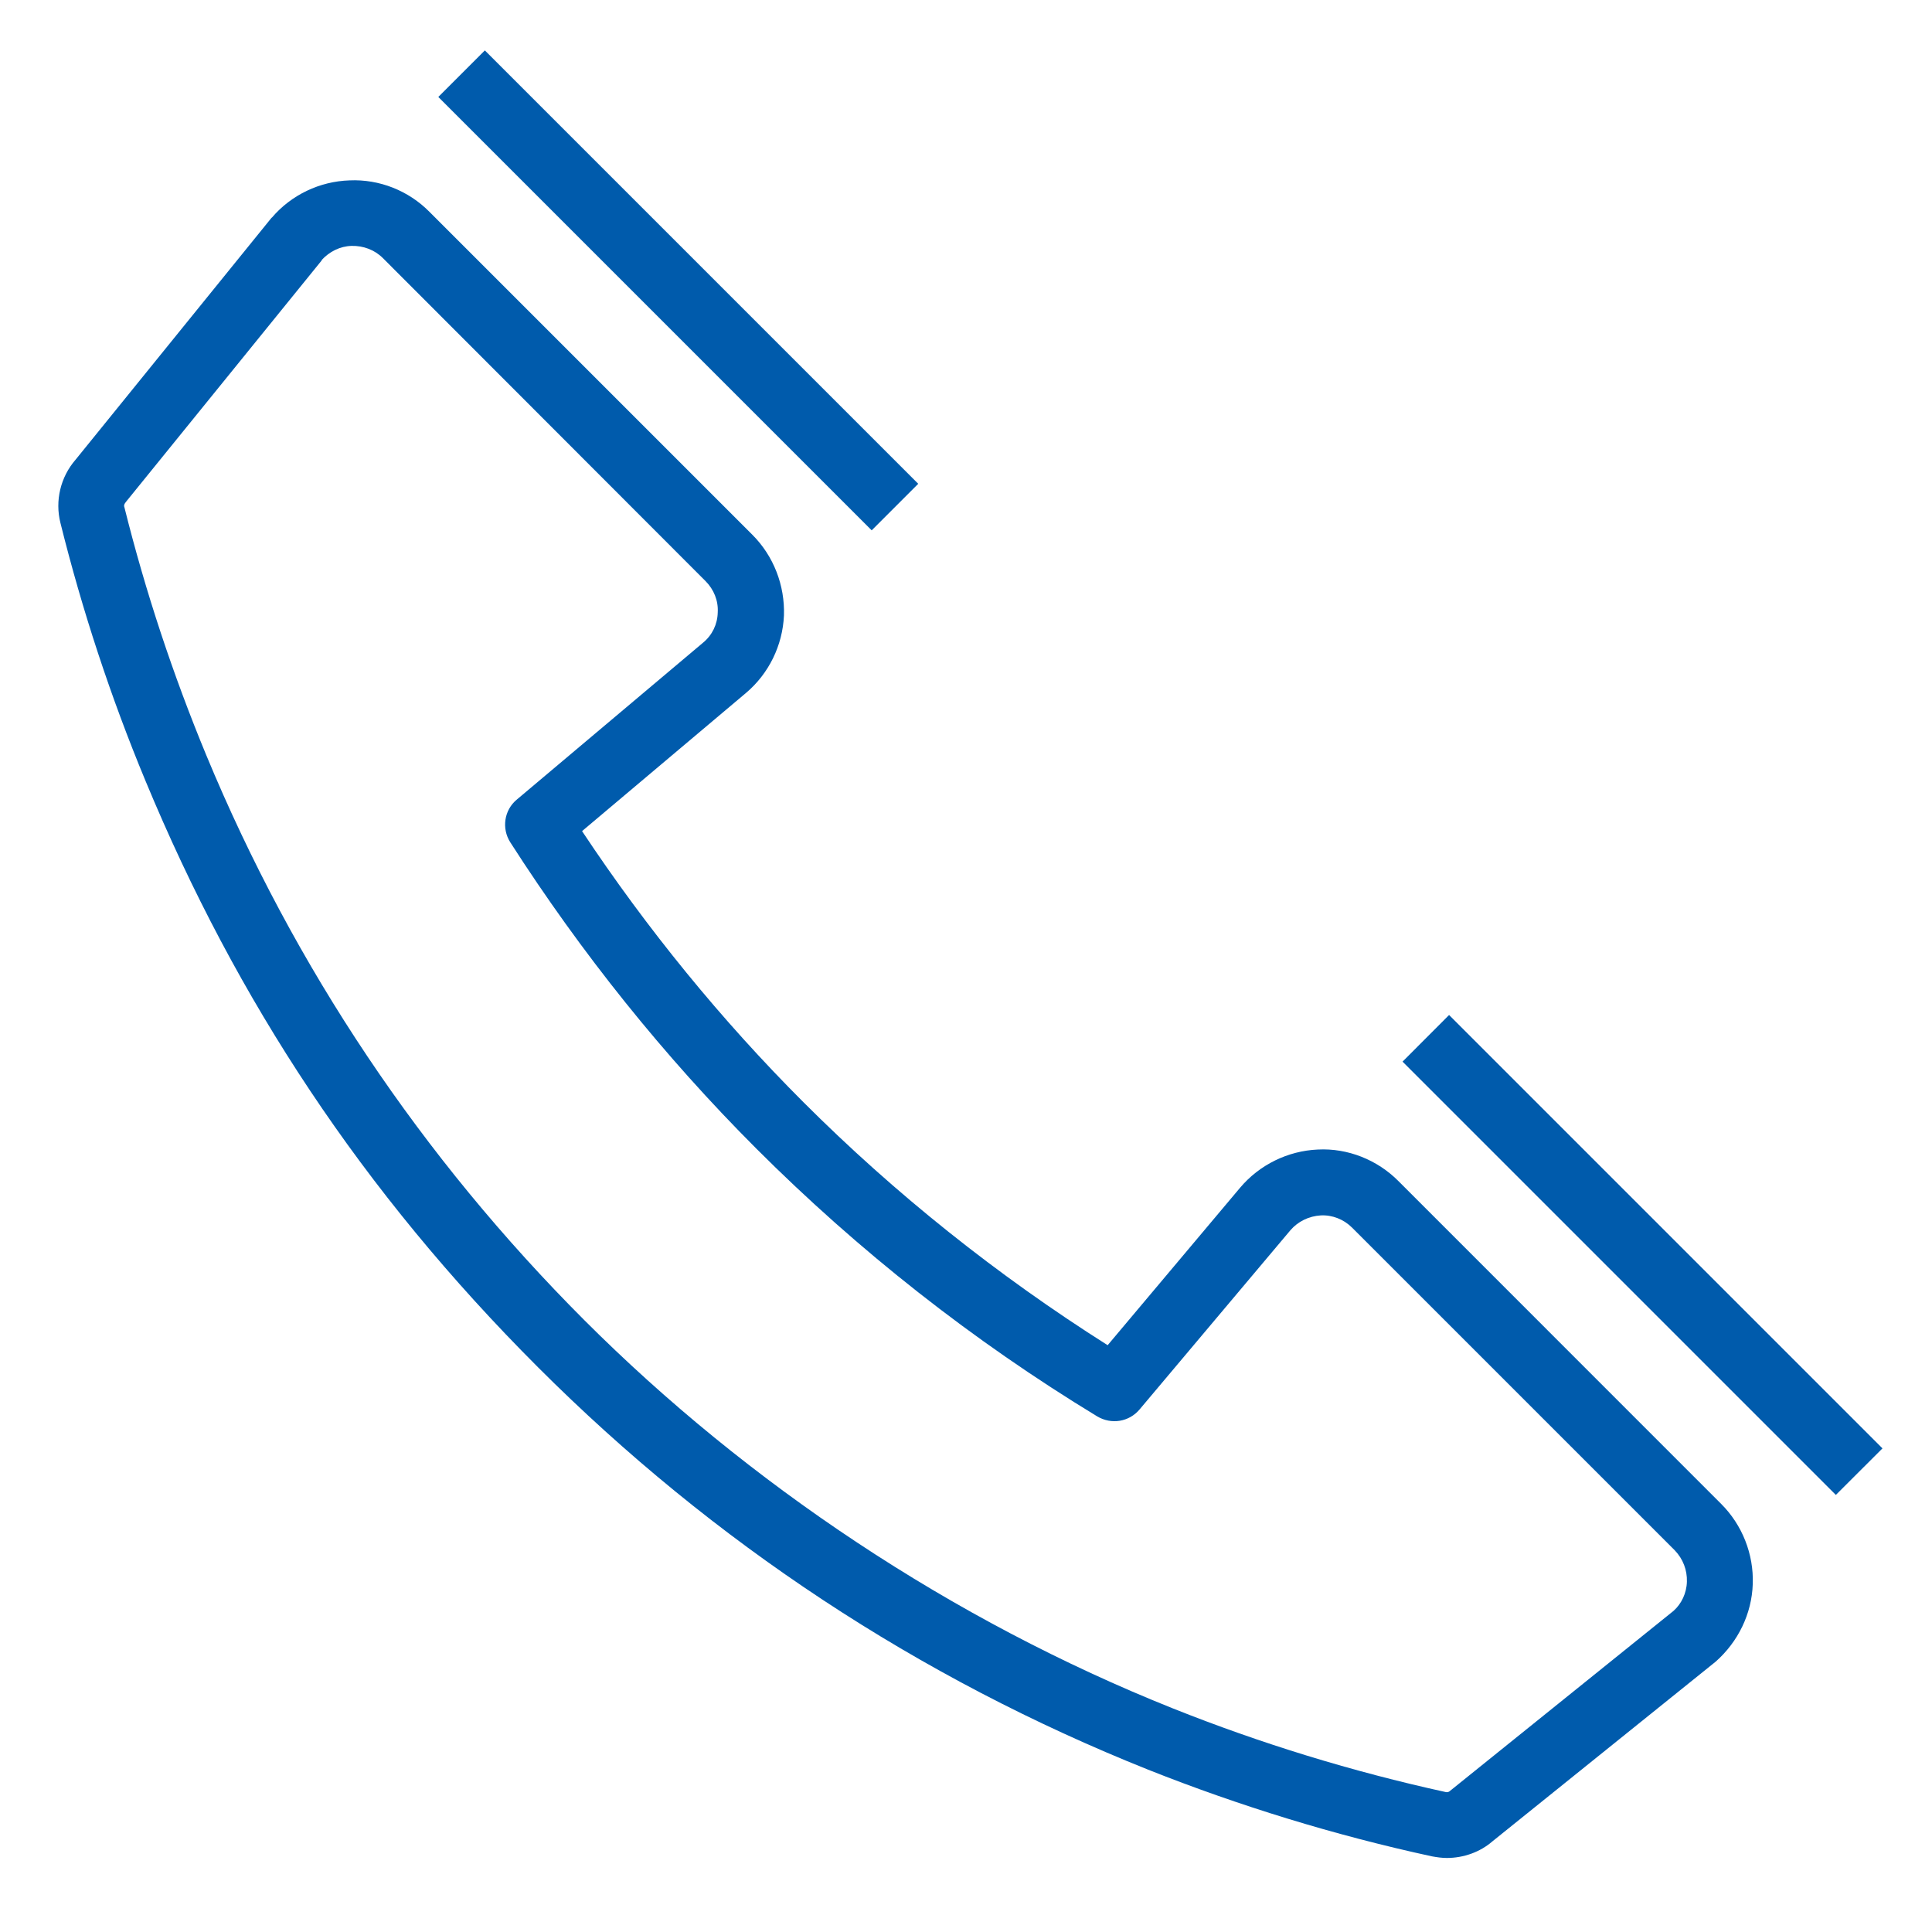
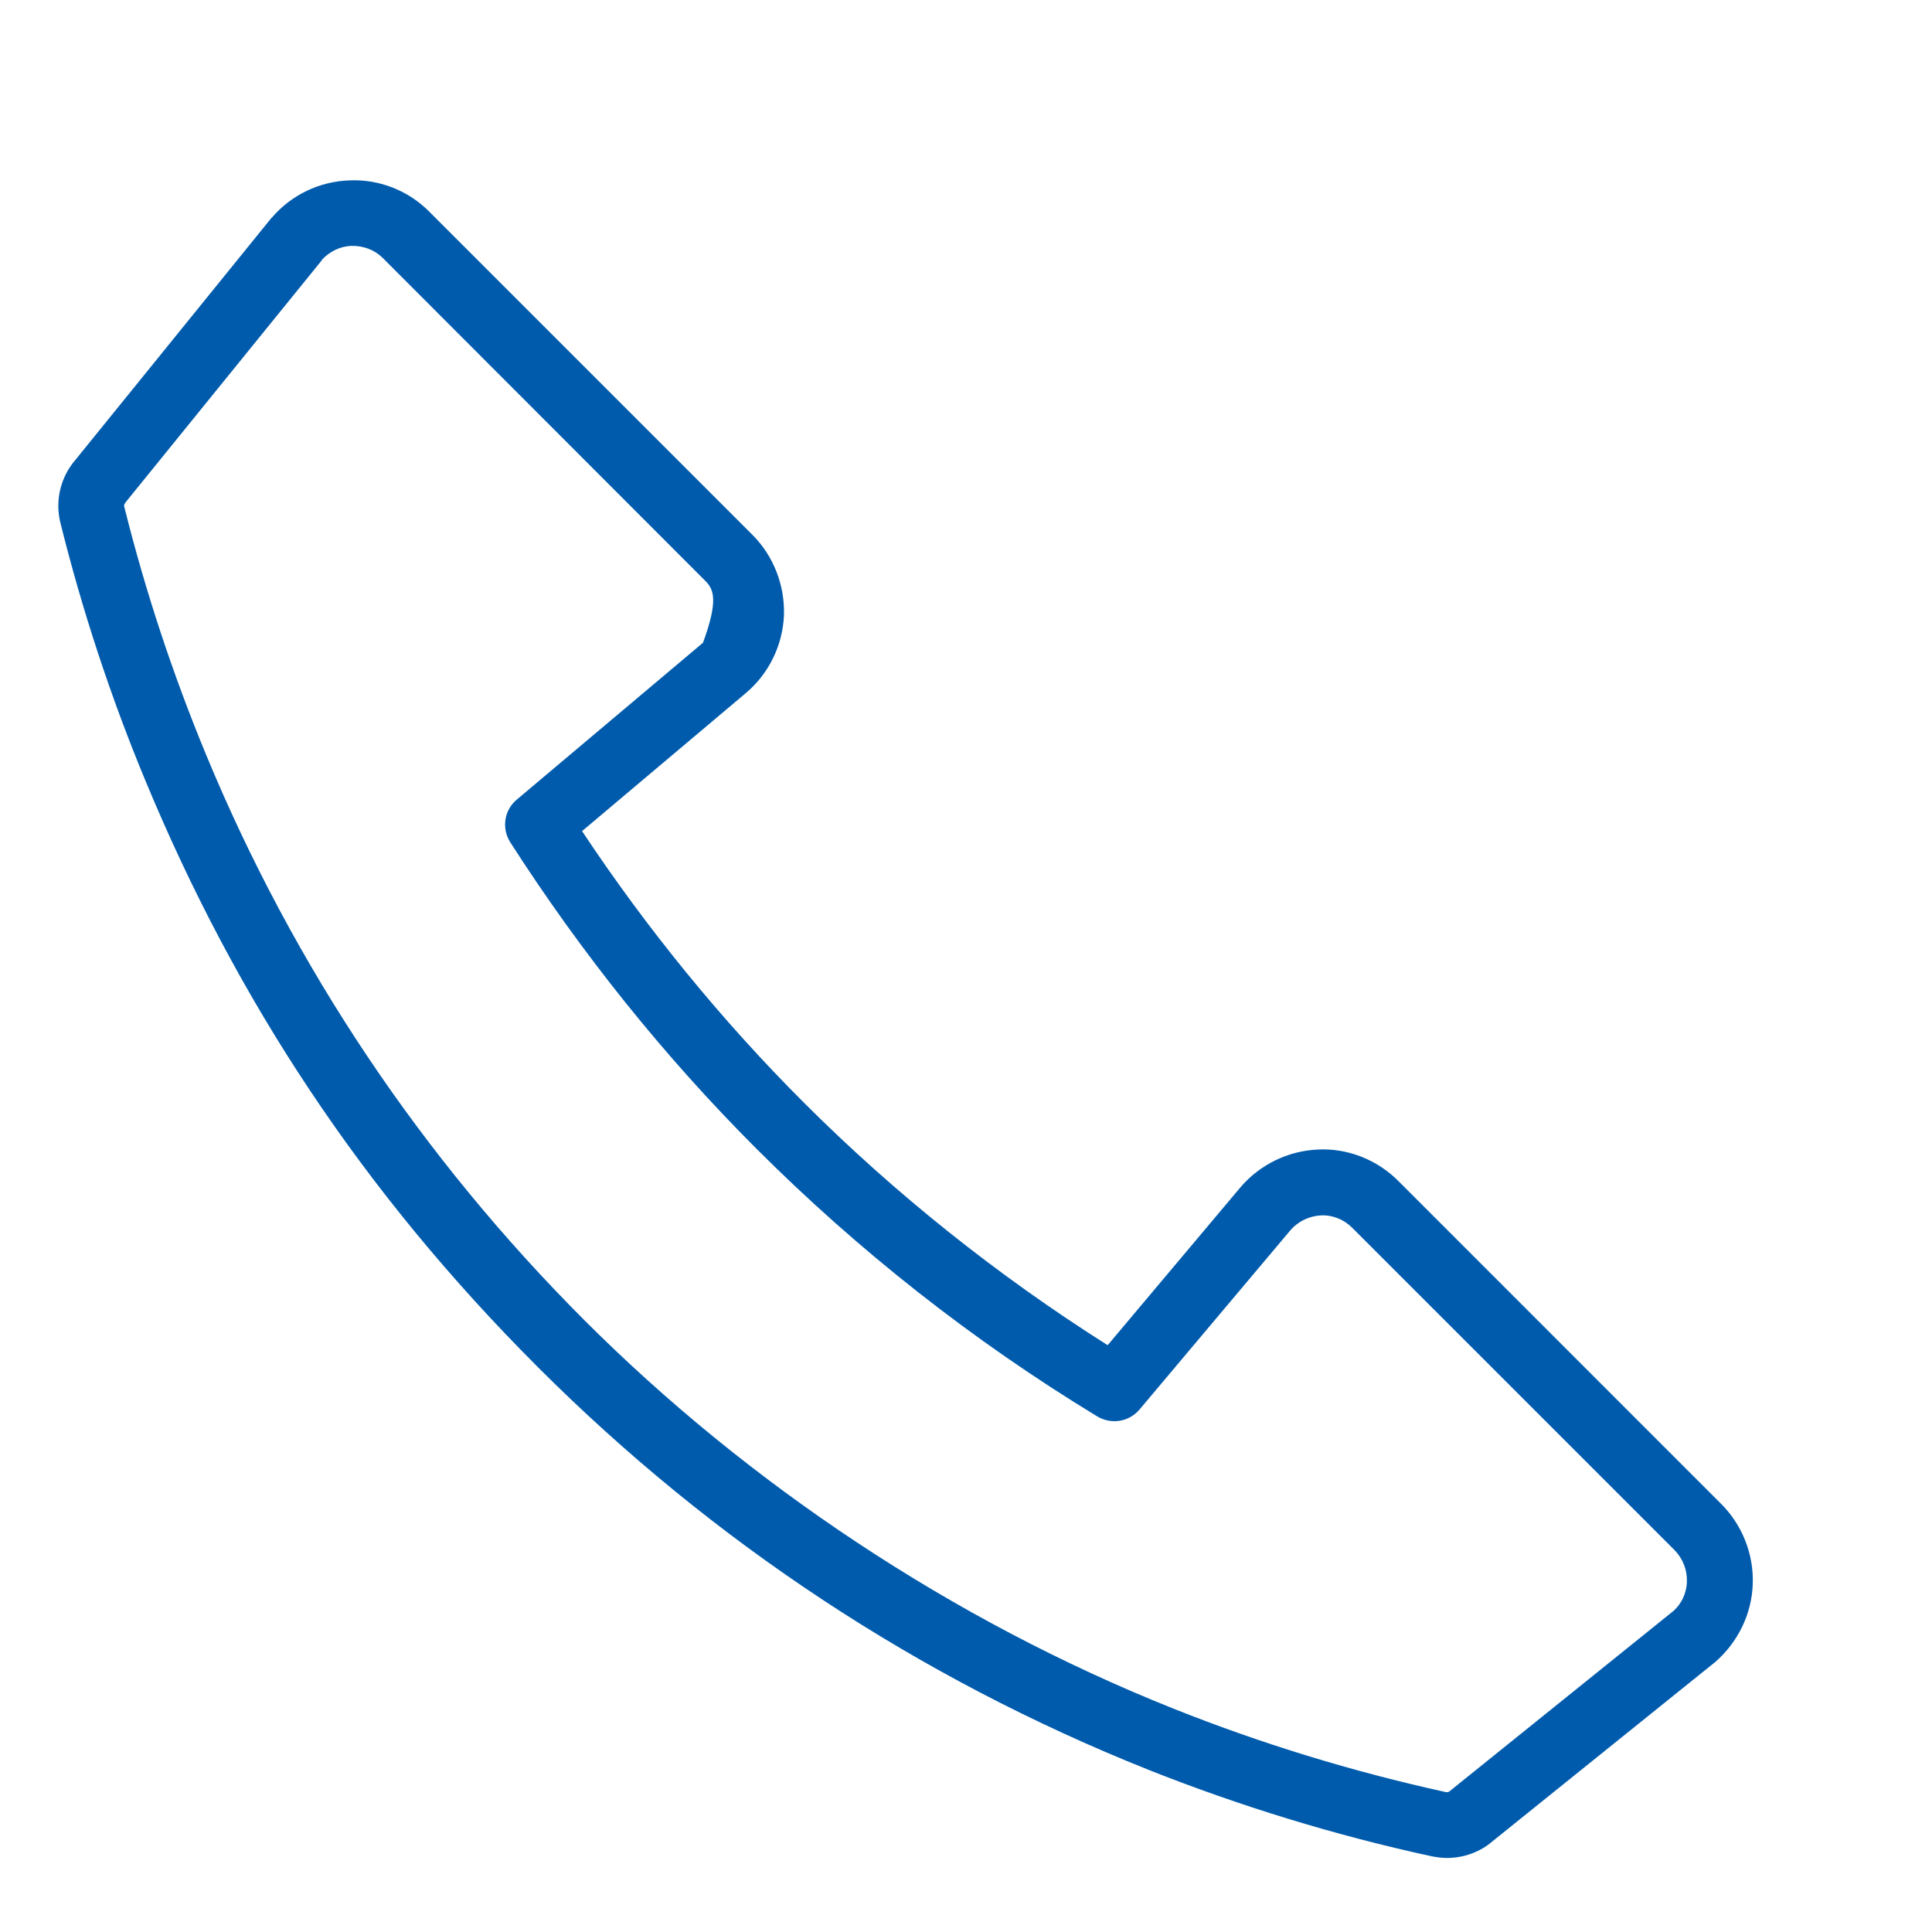
<svg xmlns="http://www.w3.org/2000/svg" width="22" height="22" viewBox="0 0 22 22" fill="none">
-   <path d="M16.476 21.157C16.419 21.157 16.363 21.149 16.303 21.138C15.197 20.898 14.113 20.564 13.075 20.152C10.464 19.109 8.125 17.568 6.126 15.569C4.127 13.57 2.695 11.395 1.656 8.89C1.262 7.942 0.936 6.952 0.688 5.954C0.625 5.703 0.688 5.433 0.861 5.234L3.088 2.485C3.088 2.485 3.092 2.478 3.096 2.478C3.317 2.219 3.64 2.065 3.981 2.054C4.318 2.039 4.652 2.17 4.892 2.414L8.567 6.089C8.811 6.333 8.938 6.667 8.927 7.008C8.912 7.349 8.755 7.672 8.492 7.893L6.628 9.464C7.367 10.578 8.215 11.617 9.148 12.55C10.191 13.593 11.357 14.523 12.613 15.318L14.121 13.525C14.342 13.263 14.665 13.105 15.006 13.09C15.347 13.072 15.684 13.207 15.925 13.45L19.599 17.125C19.84 17.365 19.971 17.699 19.959 18.037C19.948 18.378 19.791 18.697 19.536 18.922L16.993 20.969C16.855 21.089 16.667 21.157 16.476 21.157ZM3.666 2.962L1.435 5.714C1.416 5.737 1.408 5.755 1.416 5.774C1.656 6.738 1.971 7.687 2.35 8.602C3.351 11.017 4.802 13.18 6.658 15.037C8.515 16.893 10.839 18.449 13.356 19.454C14.353 19.852 15.399 20.174 16.465 20.407C16.48 20.41 16.498 20.407 16.513 20.392L19.056 18.344C19.146 18.265 19.206 18.142 19.209 18.01C19.213 17.879 19.165 17.752 19.071 17.654L15.396 13.979C15.302 13.885 15.171 13.833 15.04 13.84C14.905 13.848 14.781 13.908 14.694 14.009L12.977 16.049C12.857 16.192 12.655 16.225 12.493 16.128C11.079 15.269 9.775 14.242 8.612 13.079C7.562 12.029 6.621 10.855 5.811 9.592C5.71 9.434 5.74 9.224 5.886 9.104L8.005 7.319C8.11 7.233 8.17 7.109 8.173 6.974C8.181 6.839 8.128 6.712 8.035 6.618L4.36 2.939C4.266 2.845 4.138 2.797 4.003 2.8C3.872 2.804 3.752 2.864 3.662 2.962H3.666Z" fill="#005BAC" />
-   <path d="M16.501 11.558L15.971 12.089L20.905 17.023L21.436 16.493L16.501 11.558Z" fill="#005BAC" />
-   <path d="M5.521 0.574L4.991 1.104L9.926 6.039L10.456 5.509L5.521 0.574Z" fill="#005BAC" />
+   <path d="M16.476 21.157C16.419 21.157 16.363 21.149 16.303 21.138C15.197 20.898 14.113 20.564 13.075 20.152C10.464 19.109 8.125 17.568 6.126 15.569C4.127 13.57 2.695 11.395 1.656 8.89C1.262 7.942 0.936 6.952 0.688 5.954C0.625 5.703 0.688 5.433 0.861 5.234L3.088 2.485C3.088 2.485 3.092 2.478 3.096 2.478C3.317 2.219 3.64 2.065 3.981 2.054C4.318 2.039 4.652 2.17 4.892 2.414L8.567 6.089C8.811 6.333 8.938 6.667 8.927 7.008C8.912 7.349 8.755 7.672 8.492 7.893L6.628 9.464C7.367 10.578 8.215 11.617 9.148 12.55C10.191 13.593 11.357 14.523 12.613 15.318L14.121 13.525C14.342 13.263 14.665 13.105 15.006 13.09C15.347 13.072 15.684 13.207 15.925 13.45L19.599 17.125C19.84 17.365 19.971 17.699 19.959 18.037C19.948 18.378 19.791 18.697 19.536 18.922L16.993 20.969C16.855 21.089 16.667 21.157 16.476 21.157ZM3.666 2.962L1.435 5.714C1.416 5.737 1.408 5.755 1.416 5.774C1.656 6.738 1.971 7.687 2.35 8.602C3.351 11.017 4.802 13.18 6.658 15.037C8.515 16.893 10.839 18.449 13.356 19.454C14.353 19.852 15.399 20.174 16.465 20.407C16.48 20.41 16.498 20.407 16.513 20.392L19.056 18.344C19.146 18.265 19.206 18.142 19.209 18.01C19.213 17.879 19.165 17.752 19.071 17.654L15.396 13.979C15.302 13.885 15.171 13.833 15.04 13.84C14.905 13.848 14.781 13.908 14.694 14.009L12.977 16.049C12.857 16.192 12.655 16.225 12.493 16.128C11.079 15.269 9.775 14.242 8.612 13.079C7.562 12.029 6.621 10.855 5.811 9.592C5.71 9.434 5.74 9.224 5.886 9.104L8.005 7.319C8.181 6.839 8.128 6.712 8.035 6.618L4.36 2.939C4.266 2.845 4.138 2.797 4.003 2.8C3.872 2.804 3.752 2.864 3.662 2.962H3.666Z" fill="#005BAC" />
</svg>